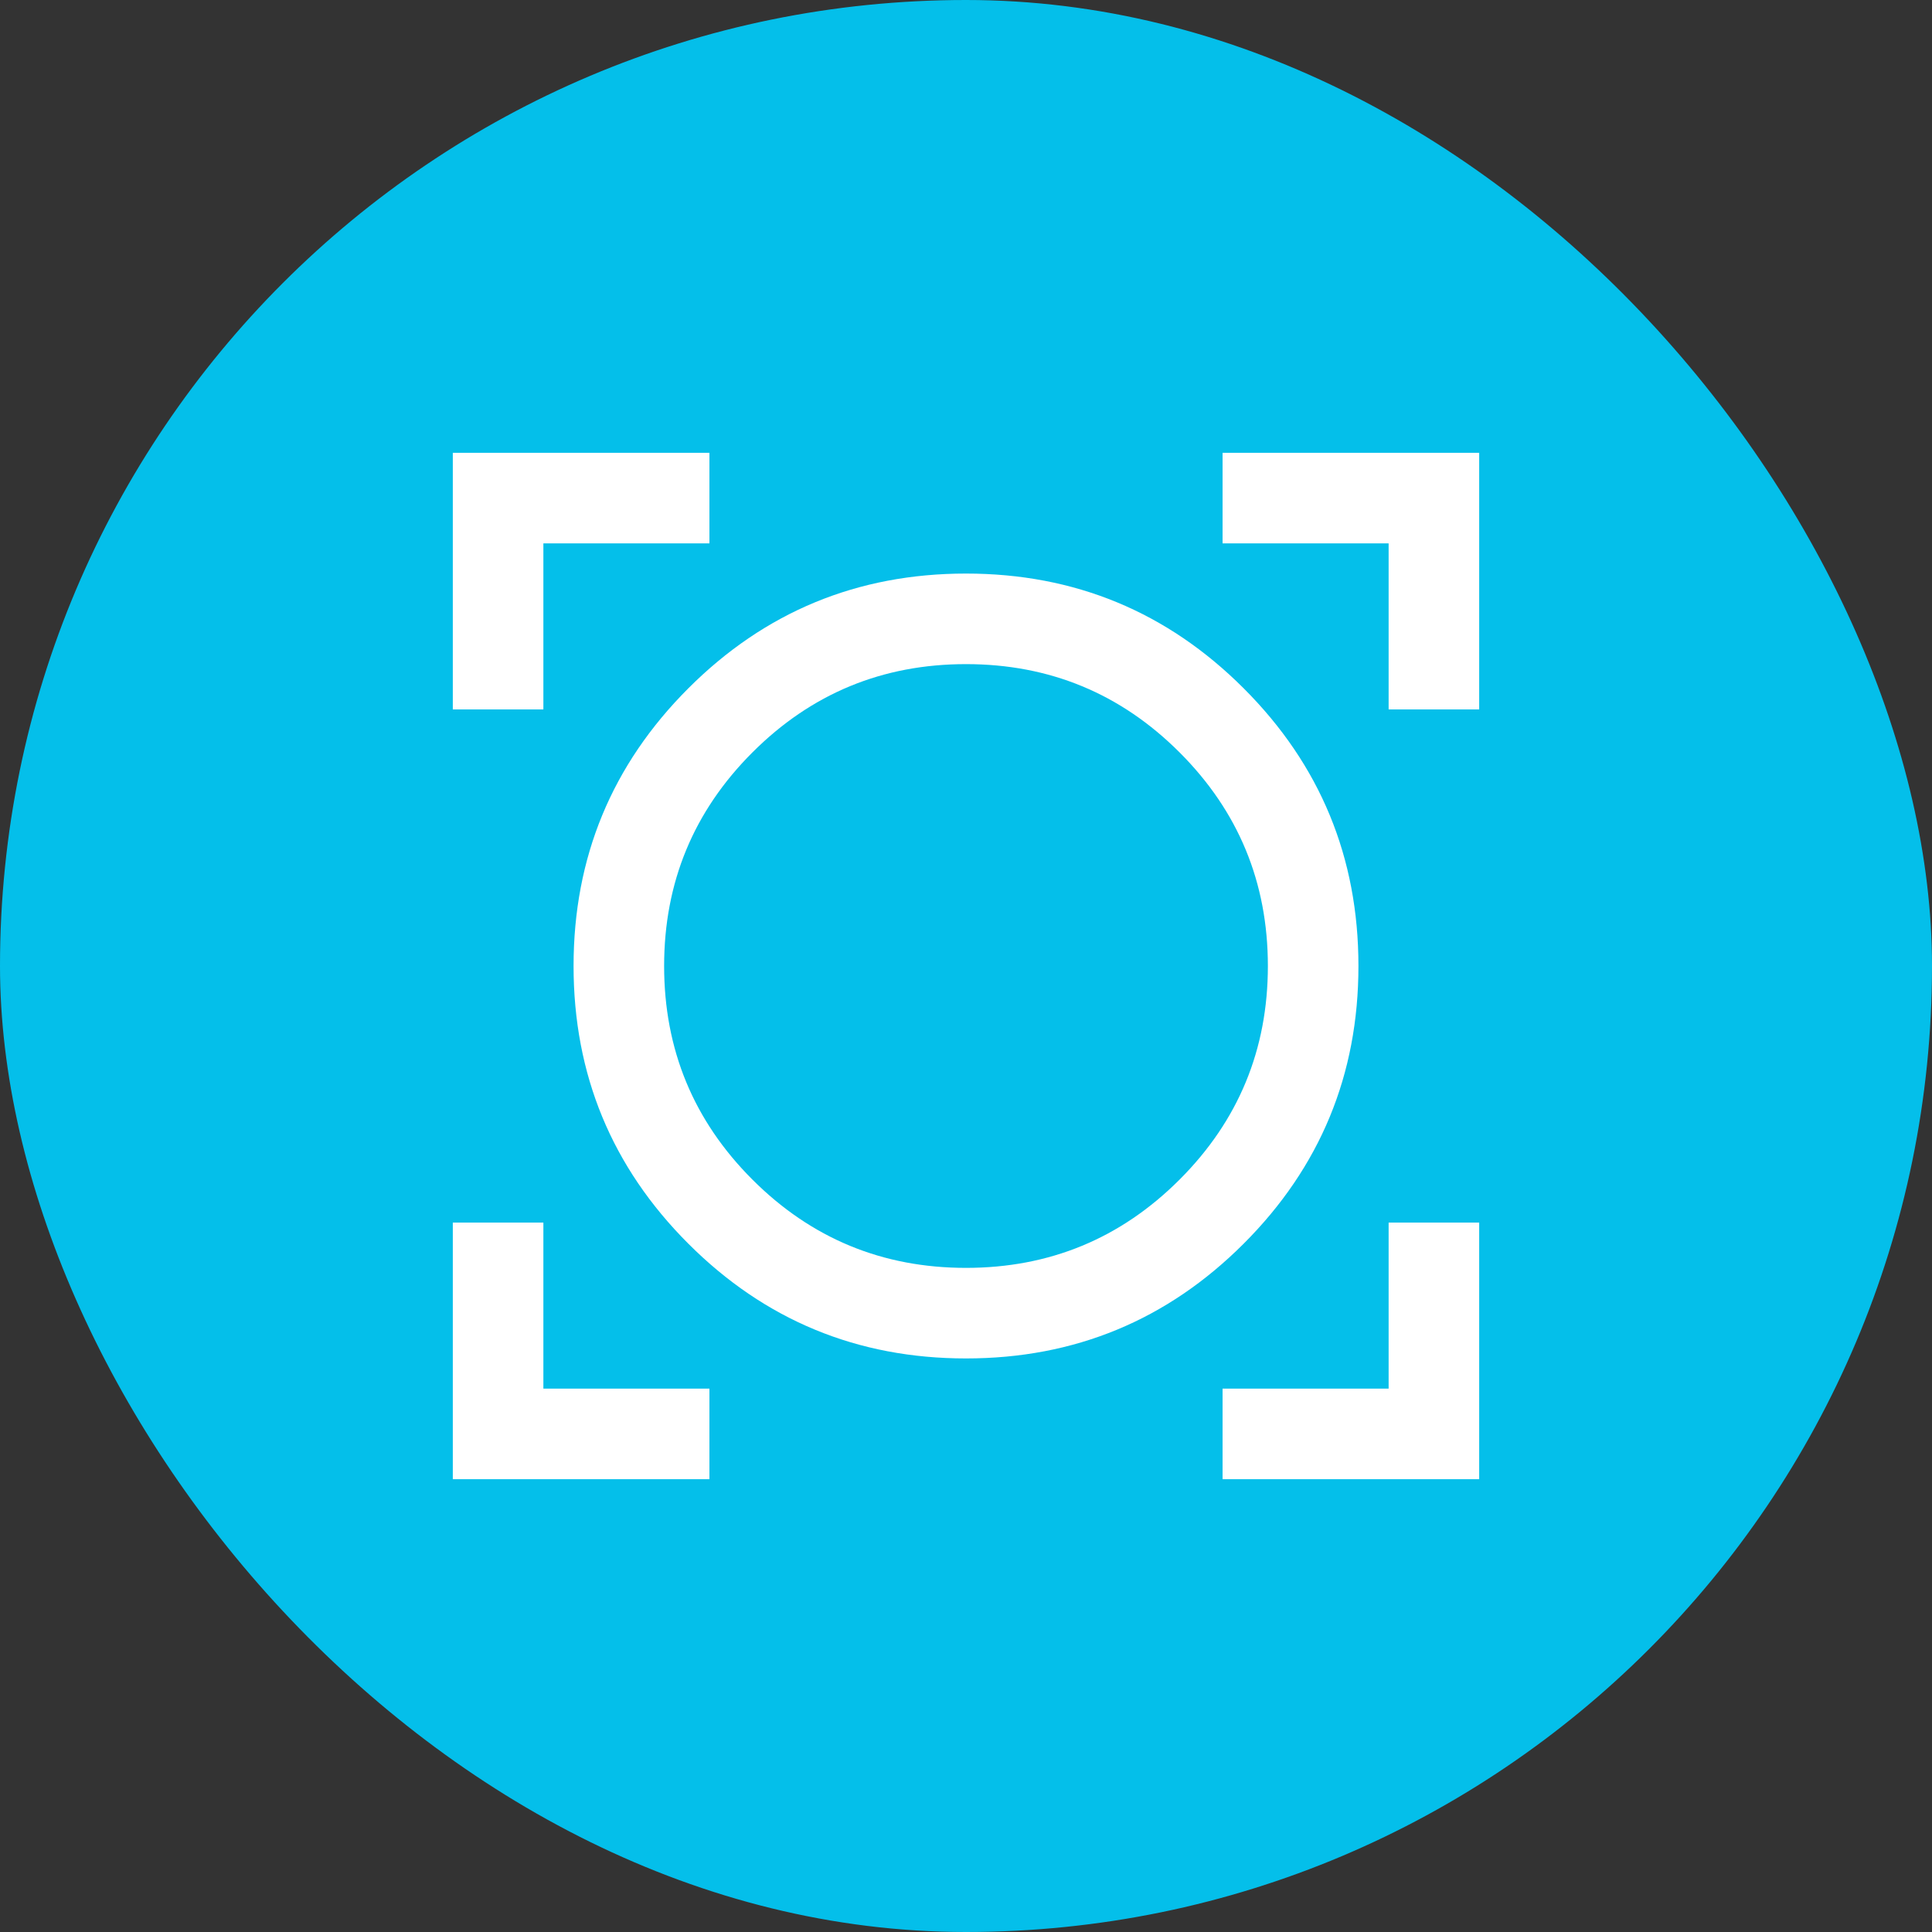
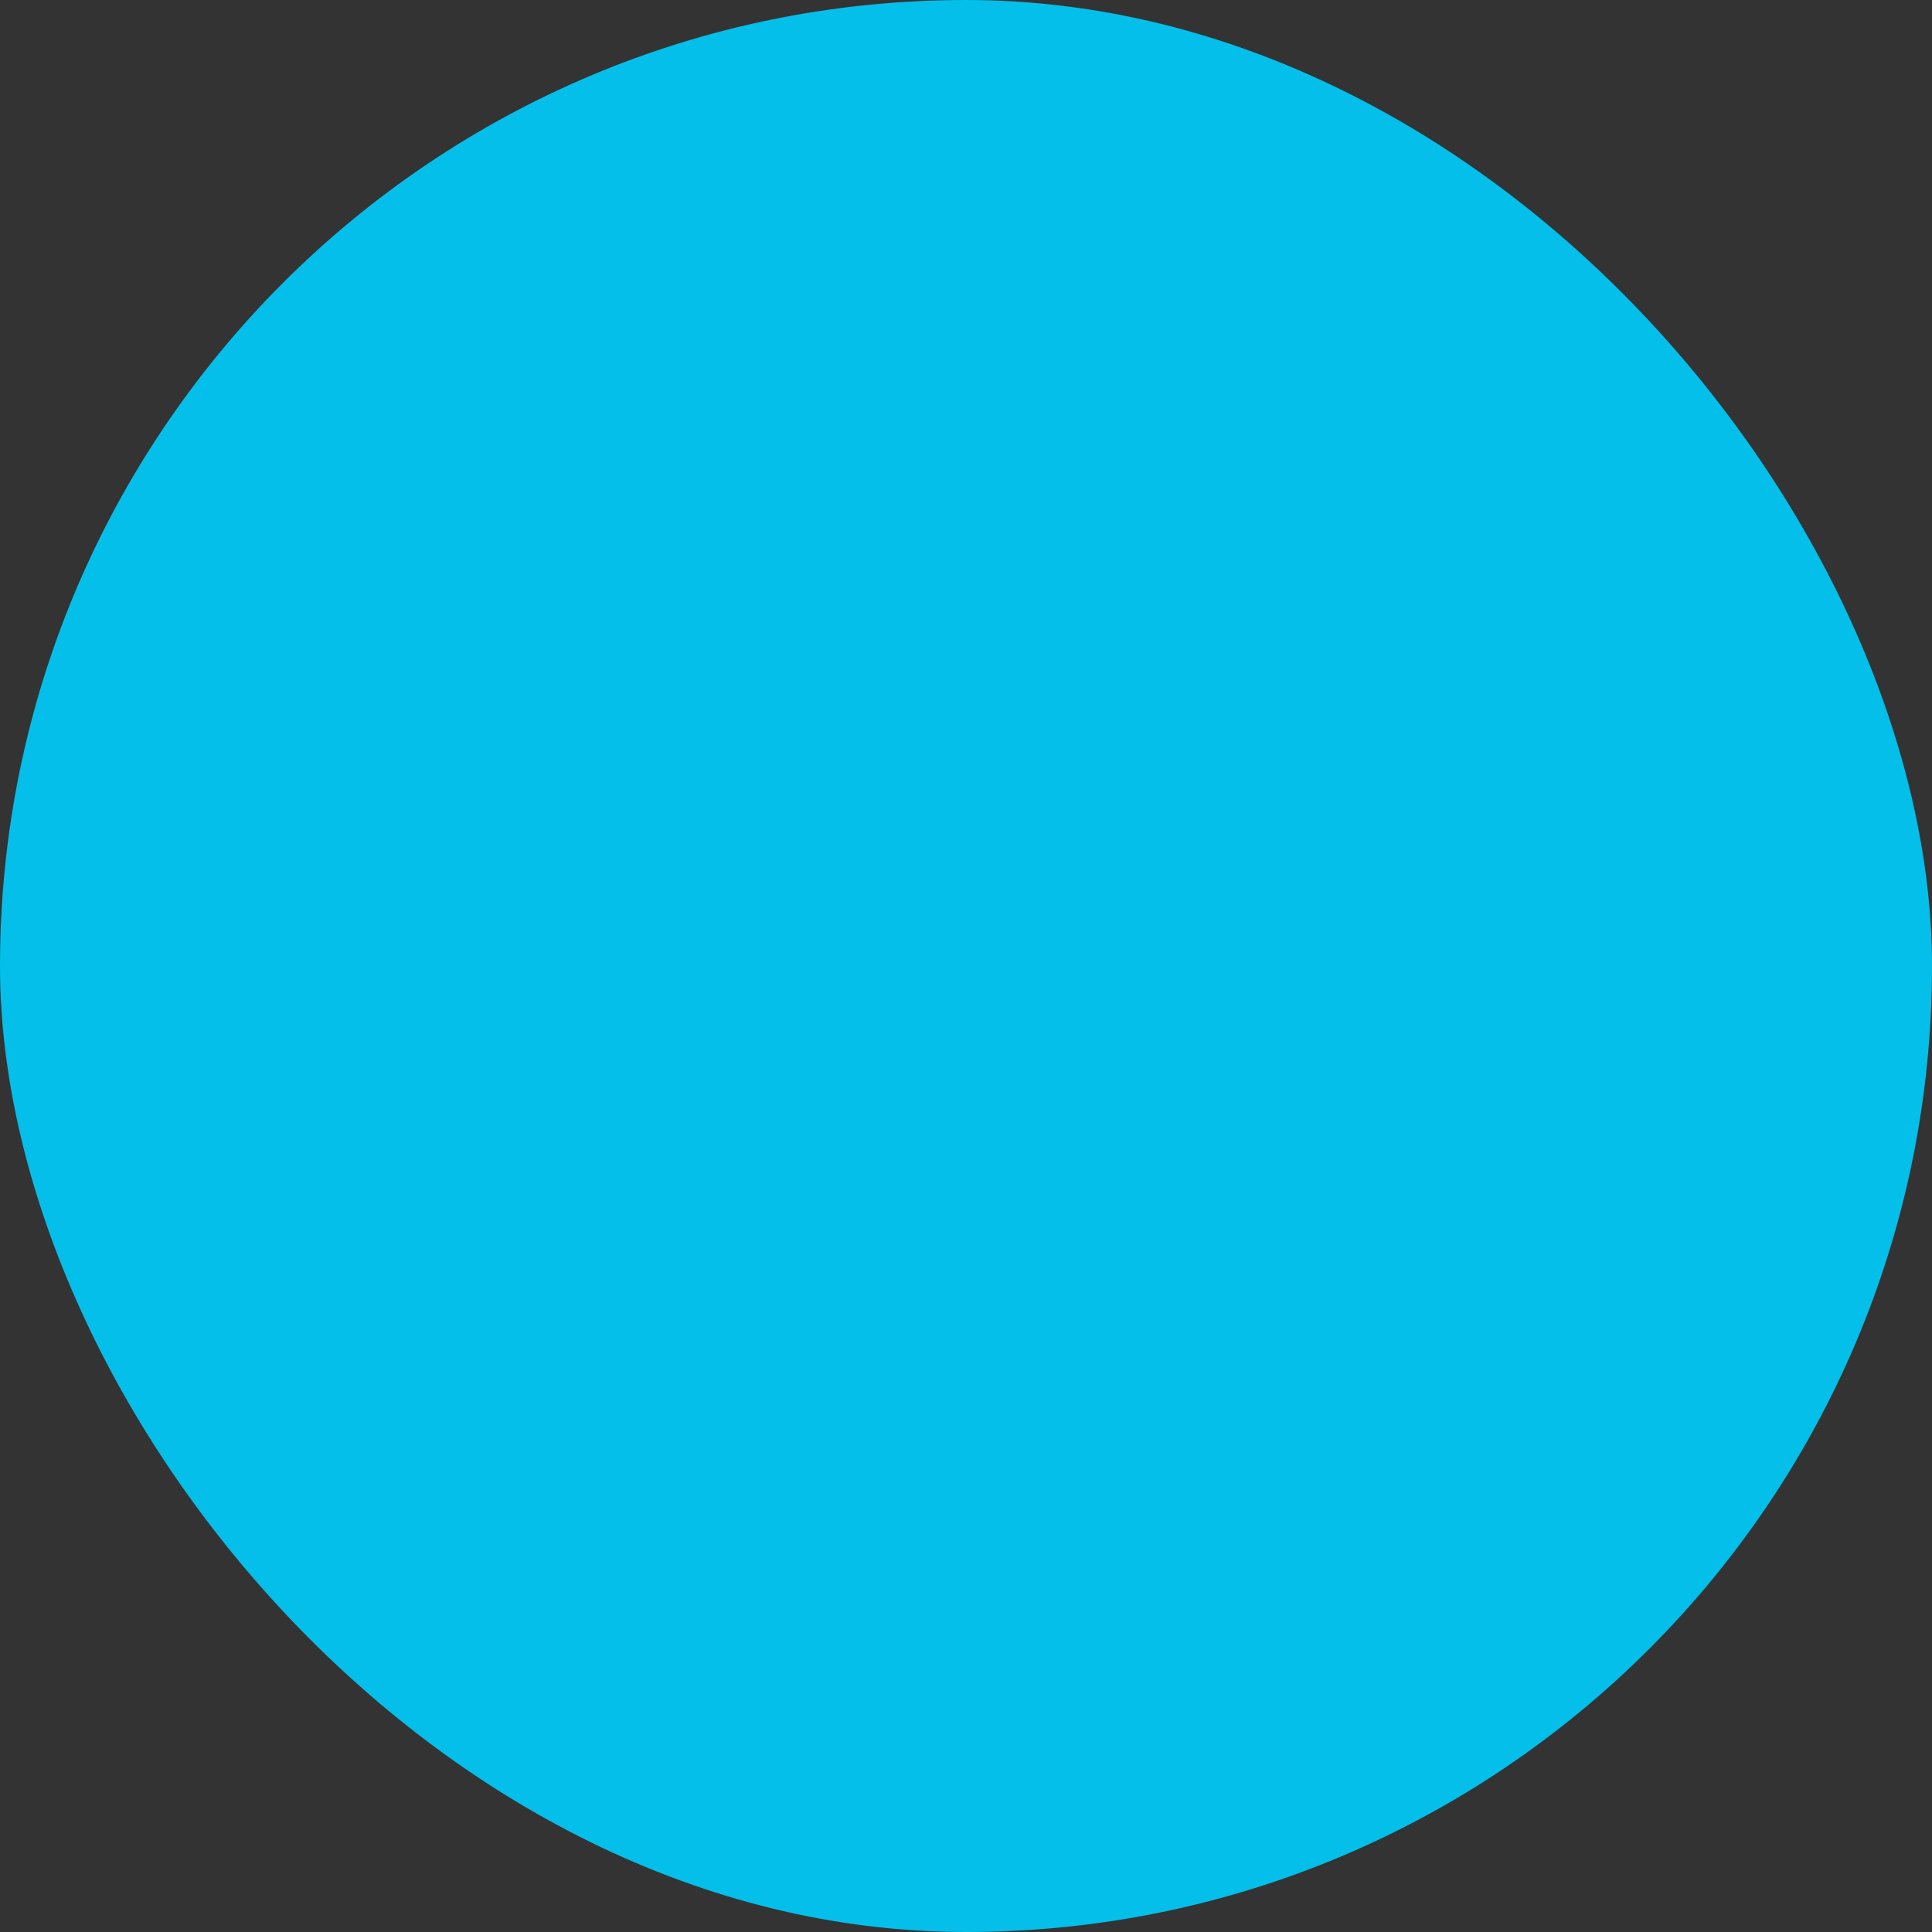
<svg xmlns="http://www.w3.org/2000/svg" width="40" height="40" viewBox="0 0 40 40" fill="none">
  <rect x="0" y="0" width="40" height="40" fill="#333333" stroke="none" />
  <rect width="40" height="40" rx="20" fill="#04BFEA" />
  <mask id="mask0_6749_3667" style="mask-type:alpha" maskUnits="userSpaceOnUse" x="5" y="5" width="30" height="30">
-     <rect x="5" y="5" width="30" height="30" fill="#D9D9D9" />
-   </mask>
+     </mask>
  <g mask="url(#mask0_6749_3667)">
-     <path d="M9.375 30.625V25.312H11.25V28.75H14.688V30.625H9.375ZM25.312 30.625V28.75H28.75V25.312H30.625V30.625H25.312ZM20 28.125C17.752 28.125 15.835 27.333 14.251 25.749C12.667 24.165 11.875 22.248 11.875 20C11.875 17.752 12.667 15.835 14.251 14.251C15.835 12.667 17.752 11.875 20 11.875C22.248 11.875 24.165 12.667 25.749 14.251C27.333 15.835 28.125 17.752 28.125 20C28.125 22.248 27.333 24.165 25.749 25.749C24.165 27.333 22.248 28.125 20 28.125ZM20 26.25C21.729 26.25 23.203 25.641 24.422 24.422C25.641 23.203 26.25 21.729 26.25 20C26.25 18.271 25.641 16.797 24.422 15.578C23.203 14.359 21.729 13.75 20 13.75C18.271 13.75 16.797 14.359 15.578 15.578C14.359 16.797 13.75 18.271 13.75 20C13.75 21.729 14.359 23.203 15.578 24.422C16.797 25.641 18.271 26.25 20 26.25ZM9.375 14.688V9.375H14.688V11.25H11.25V14.688H9.375ZM28.75 14.688V11.25H25.312V9.375H30.625V14.688H28.75Z" fill="white" />
-   </g>
+     </g>
</svg>